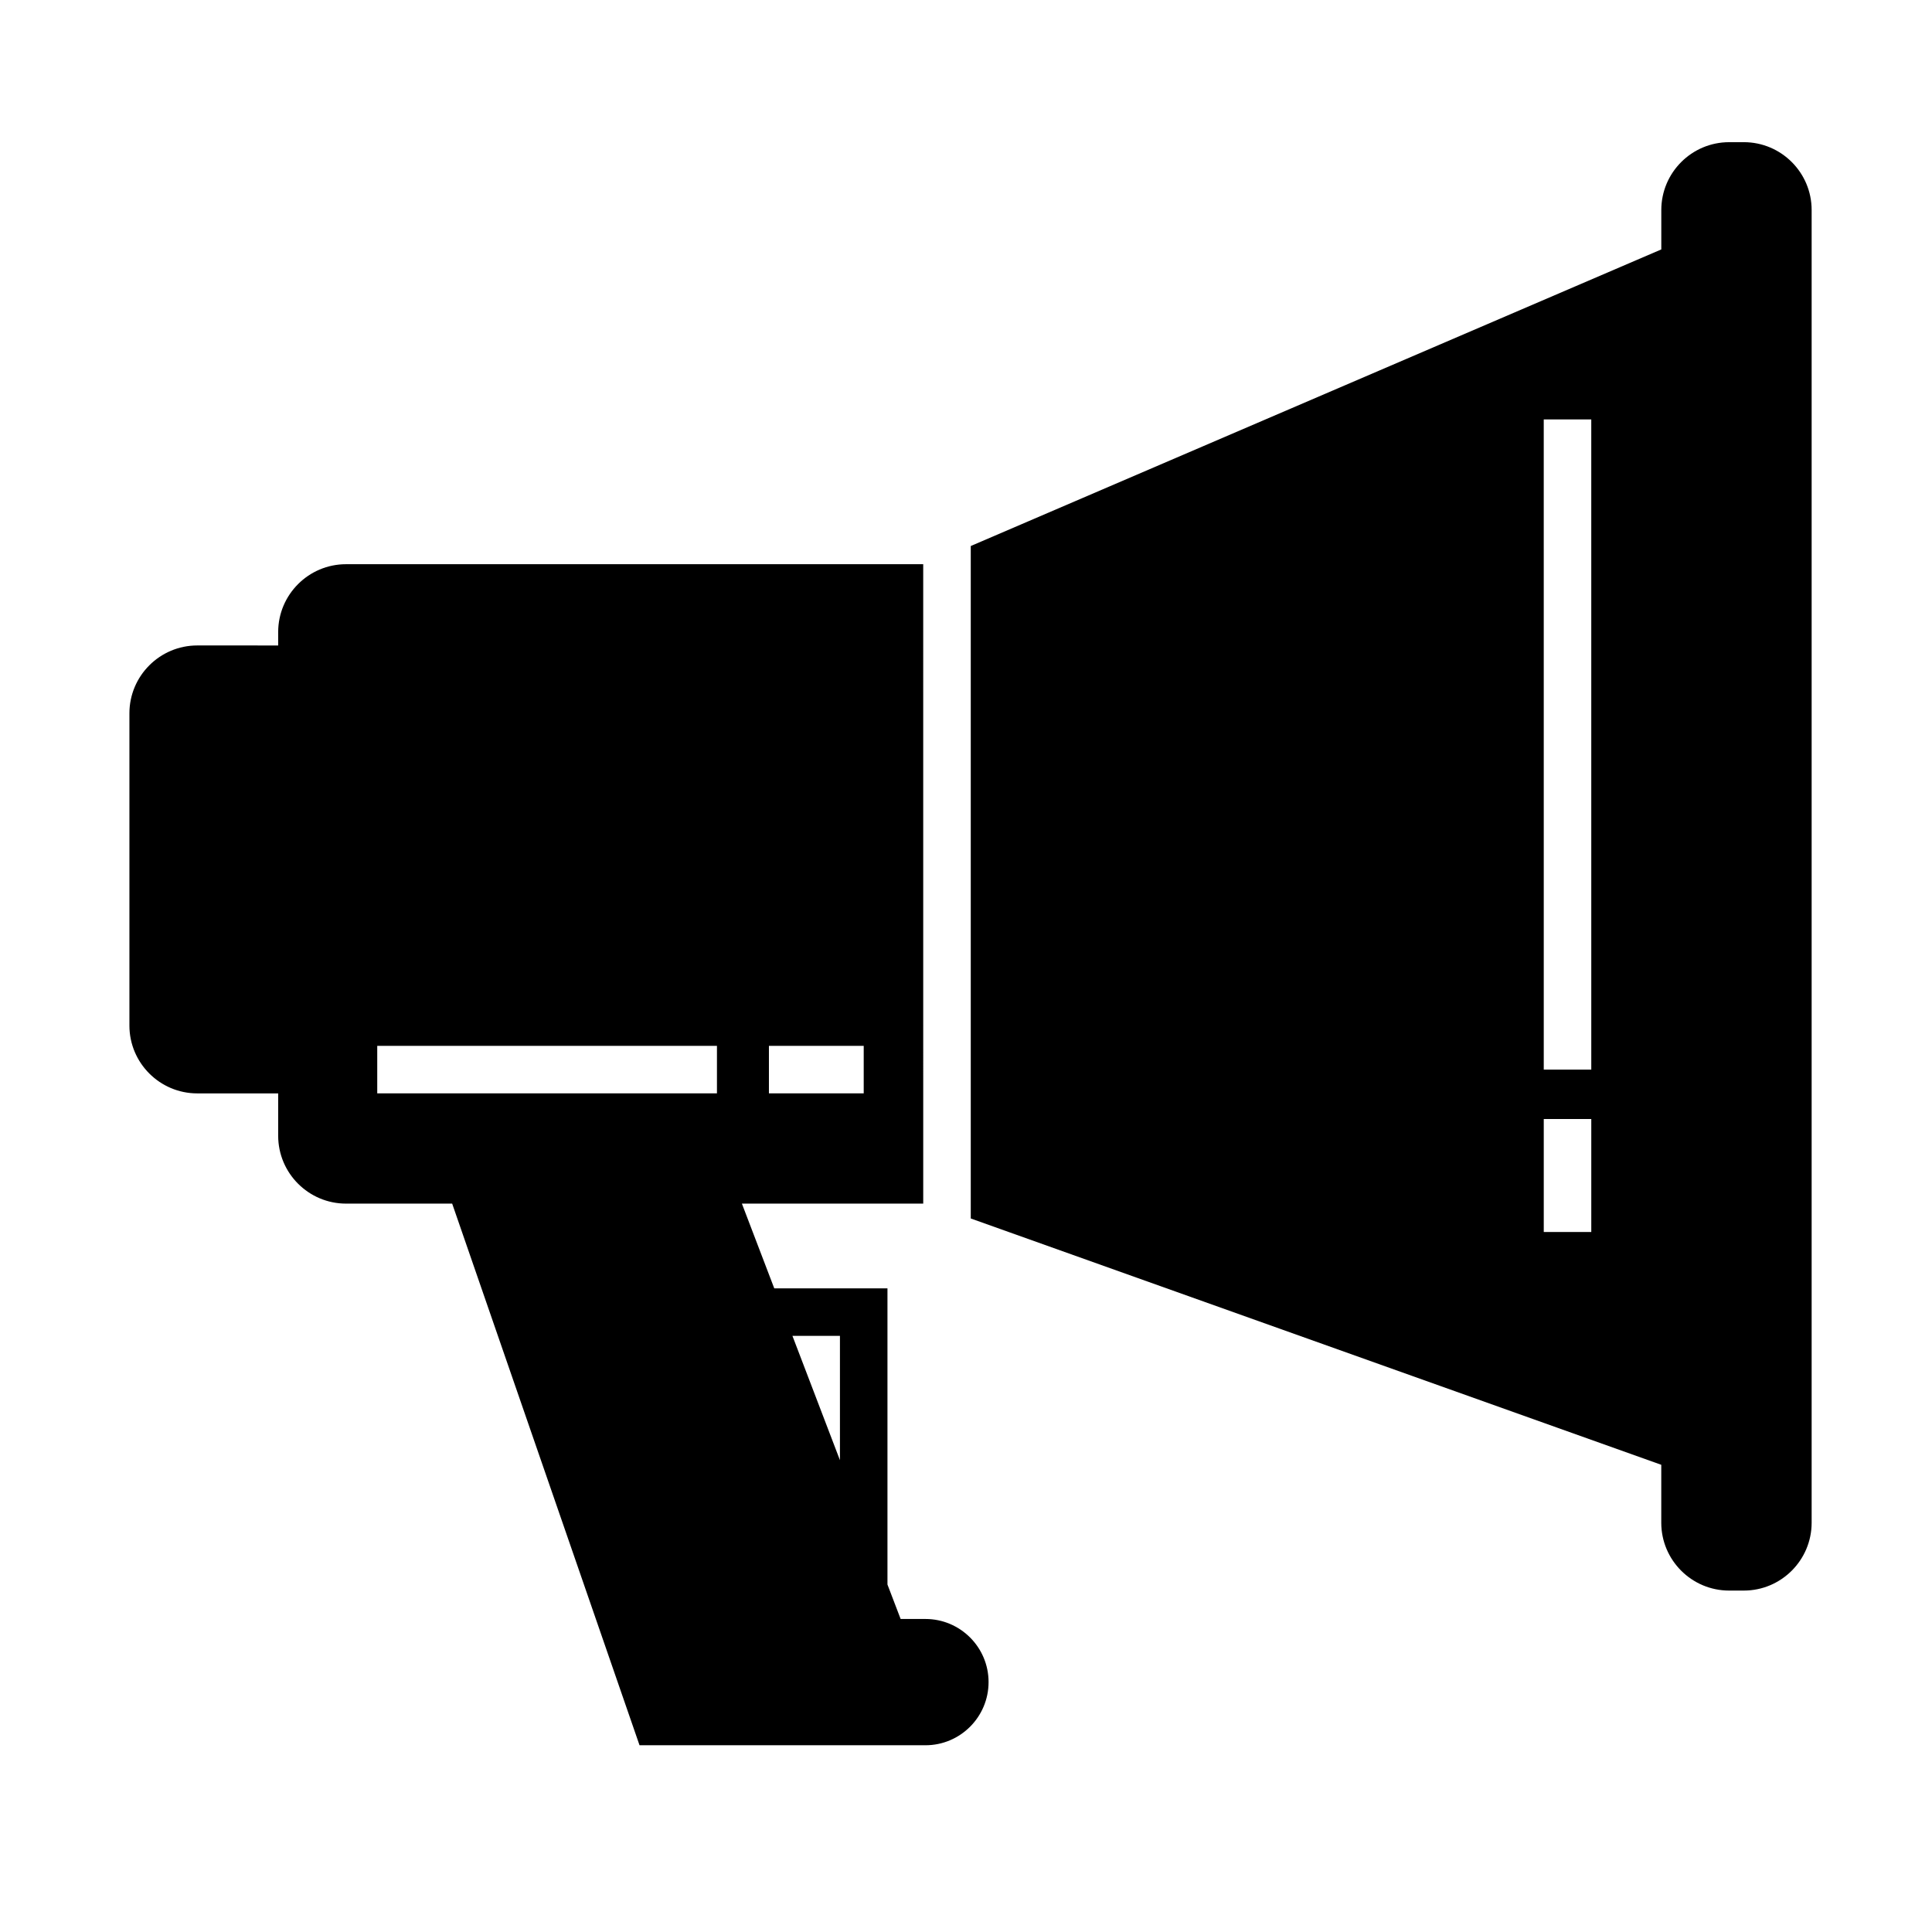
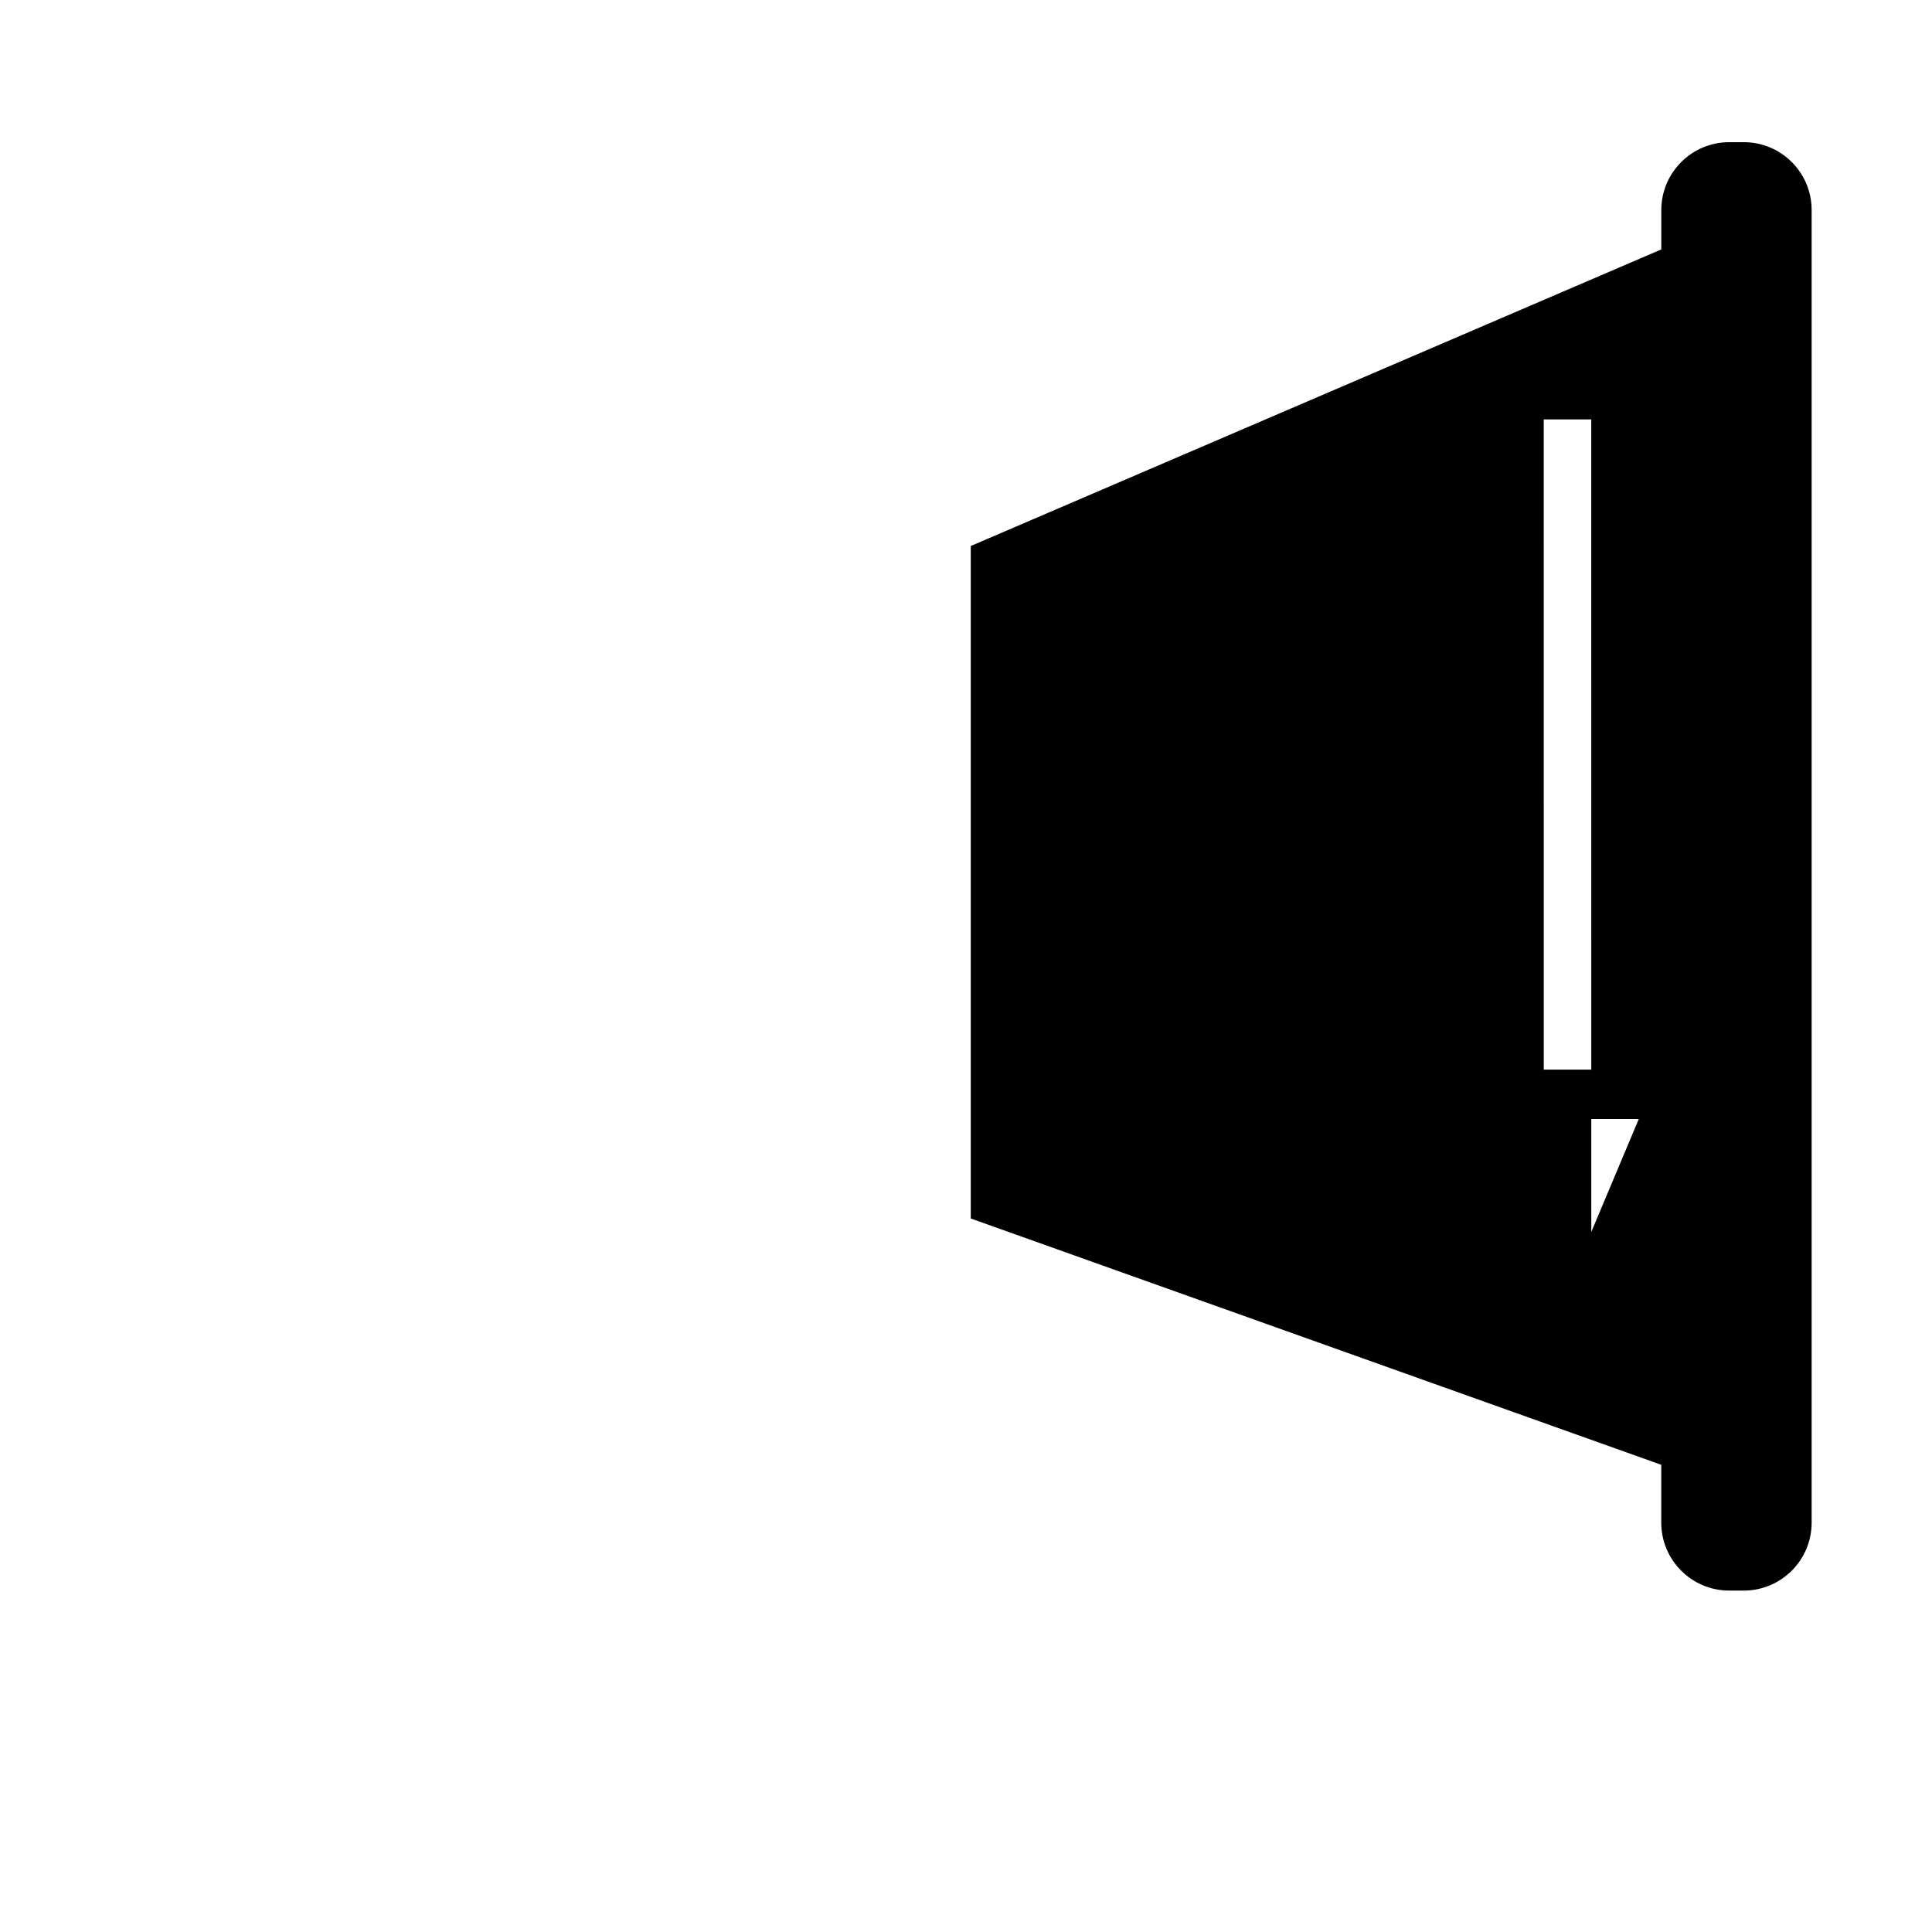
<svg xmlns="http://www.w3.org/2000/svg" fill="#000000" width="800px" height="800px" version="1.1" viewBox="144 144 512 512">
  <g>
-     <path d="m389.25 573.04h-6.574l-3.488-9.125v-78.492h-30l-8.578-22.453h48.055l-0.004-169.45h-152.96c-9.914 0-17.98 8.066-17.98 17.977v3.559l-21.445-0.004c-9.914 0-17.98 8.066-17.98 17.98v82.75c0 9.914 8.066 17.977 17.98 17.977h21.445v11.23c0 9.914 8.066 17.98 17.98 17.98h28.129l49.652 143.54h75.77c9.23 0 16.73-7.508 16.73-16.738 0.008-9.223-7.5-16.727-16.73-16.727zm-41.477-151.88h25.121v12.594h-25.121zm-103.8 0h90.027v12.594h-90.027zm122.62 109.8-12.59-32.945h12.59z" />
-     <path d="m606.14 181.68h-3.898c-9.914 0-17.98 8.066-17.98 17.98v10.438l-183 78.602v178.21l182.99 65.277v15.352c0 9.914 8.07 17.98 17.98 17.98h3.898c9.91 0 17.973-8.07 17.973-17.98v-347.88c0.008-9.914-8.055-17.98-17.965-17.98zm-40.434 288.81h-12.594v-29.945h12.594zm0-43.027h-12.594l-0.004-172.31h12.594z" />
+     <path d="m606.14 181.68h-3.898c-9.914 0-17.98 8.066-17.98 17.98v10.438l-183 78.602v178.21l182.99 65.277v15.352c0 9.914 8.07 17.98 17.98 17.98h3.898c9.91 0 17.973-8.07 17.973-17.98v-347.88c0.008-9.914-8.055-17.98-17.965-17.98zm-40.434 288.81v-29.945h12.594zm0-43.027h-12.594l-0.004-172.31h12.594z" />
  </g>
</svg>